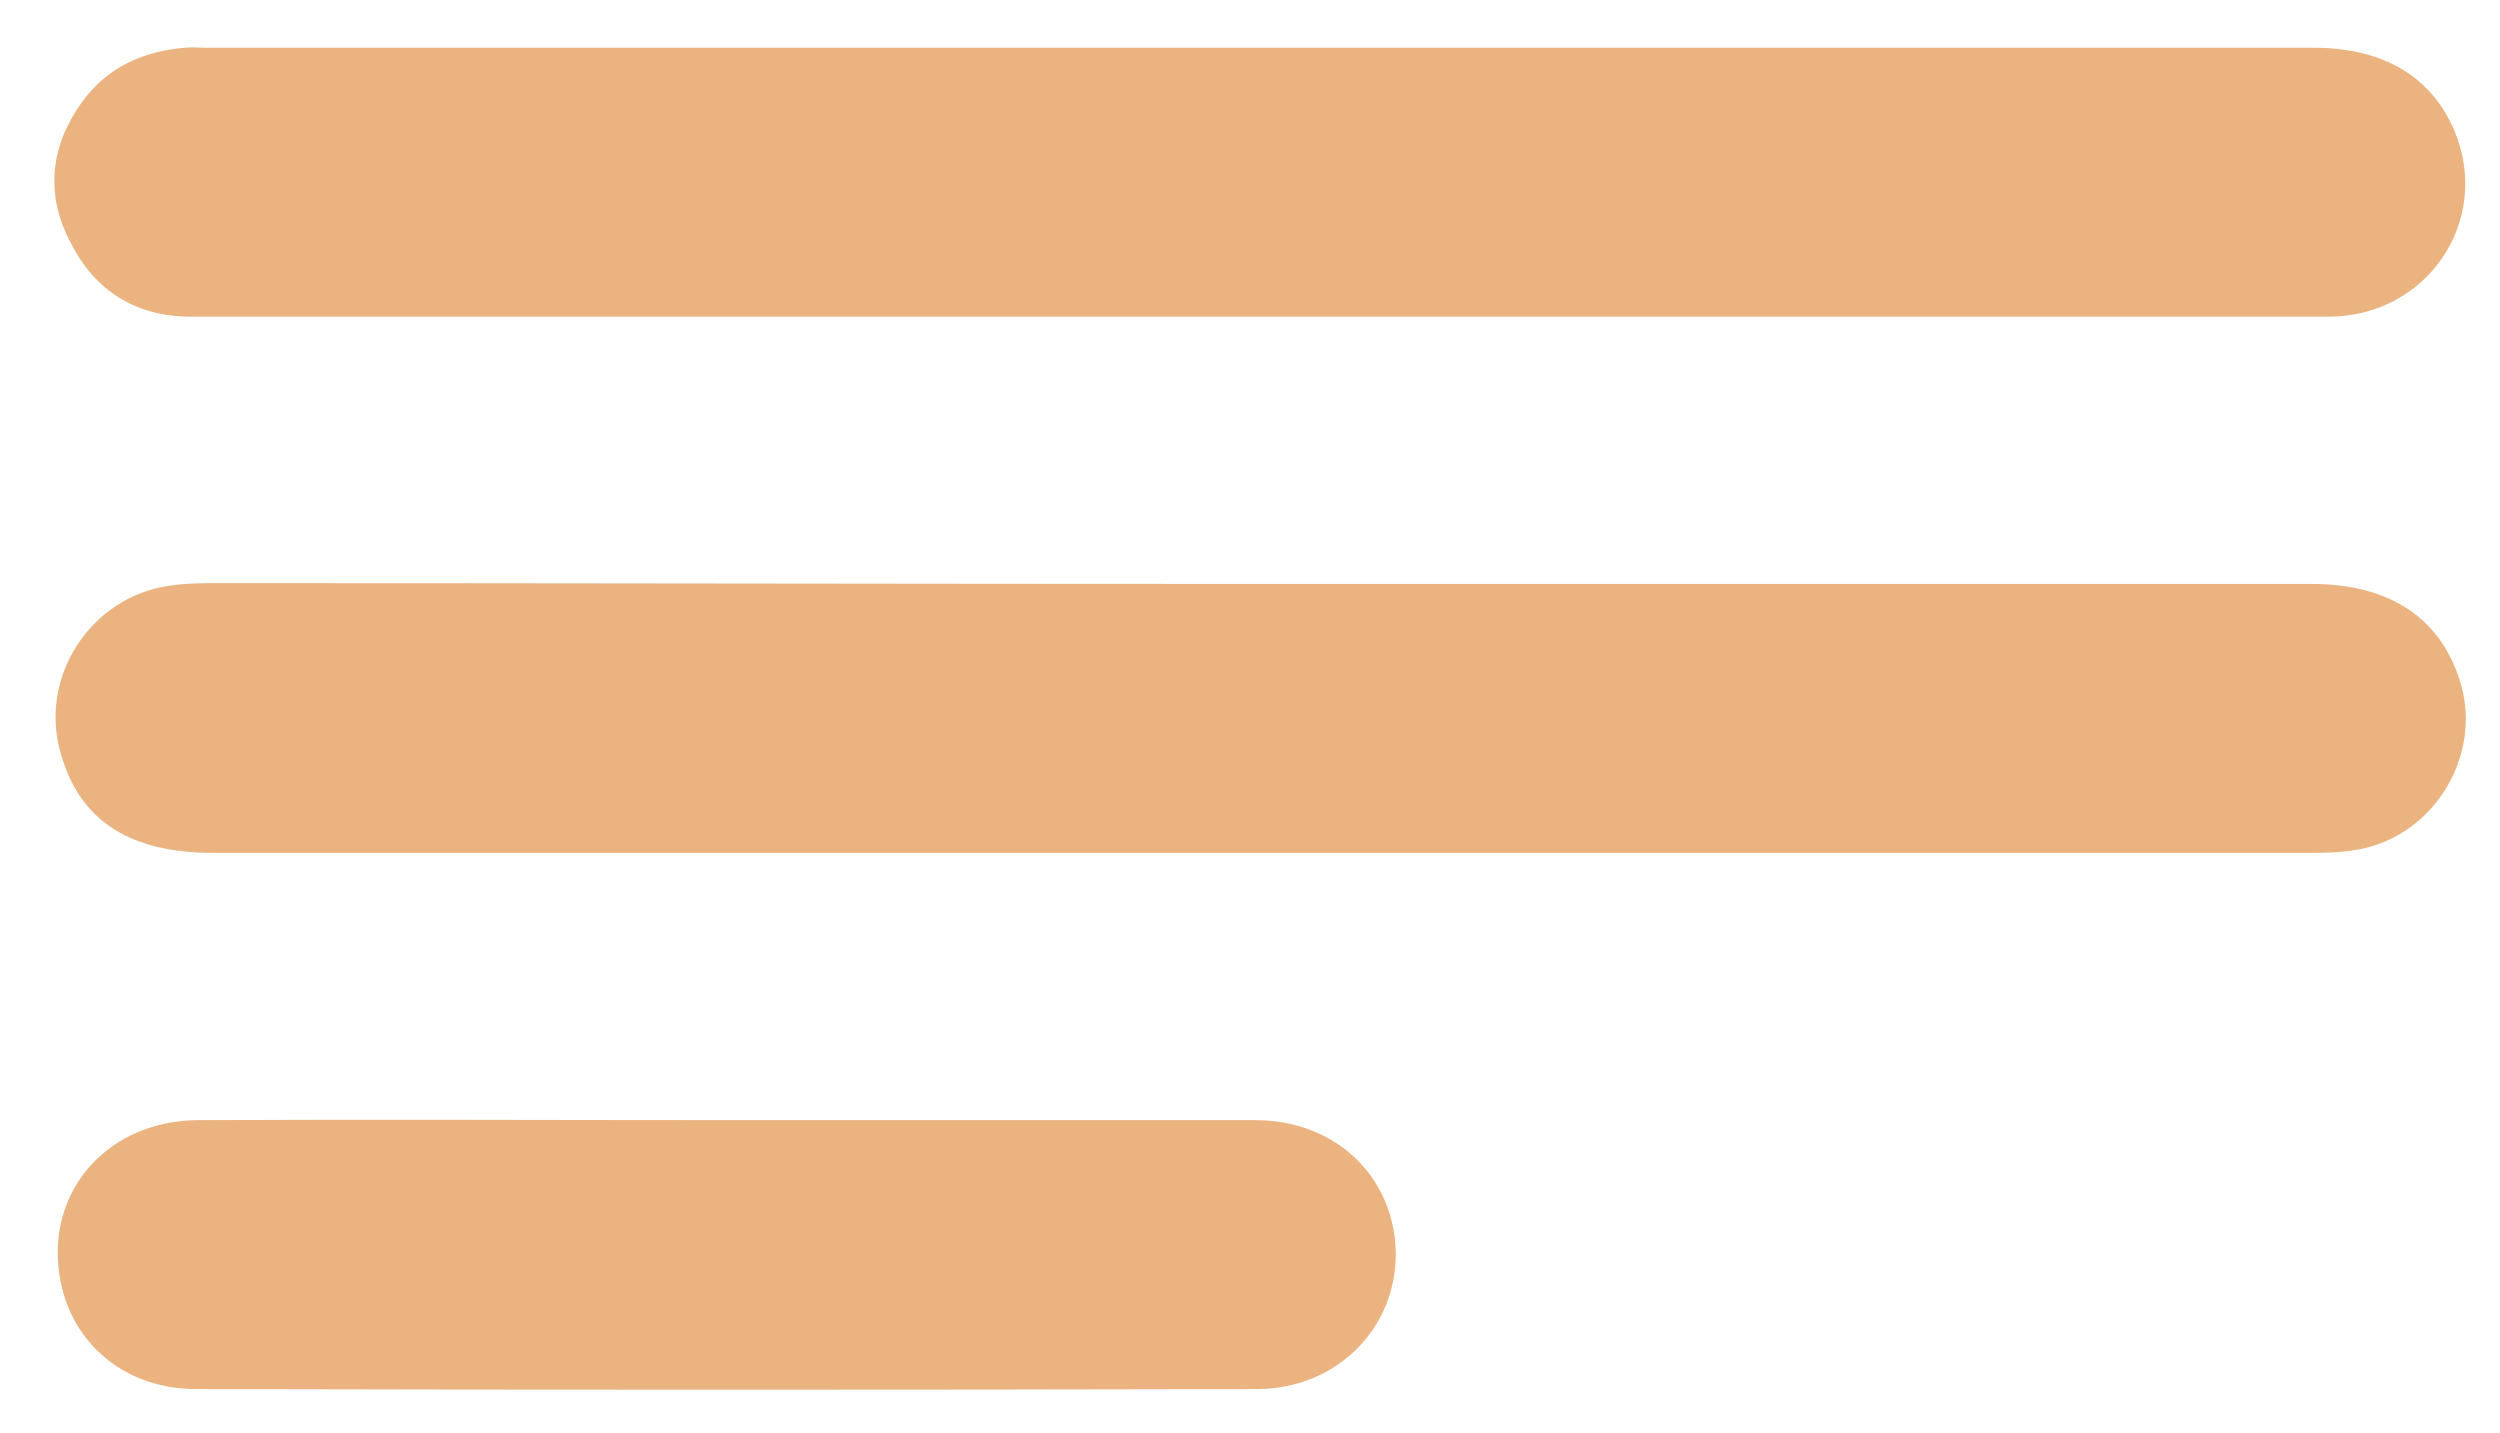
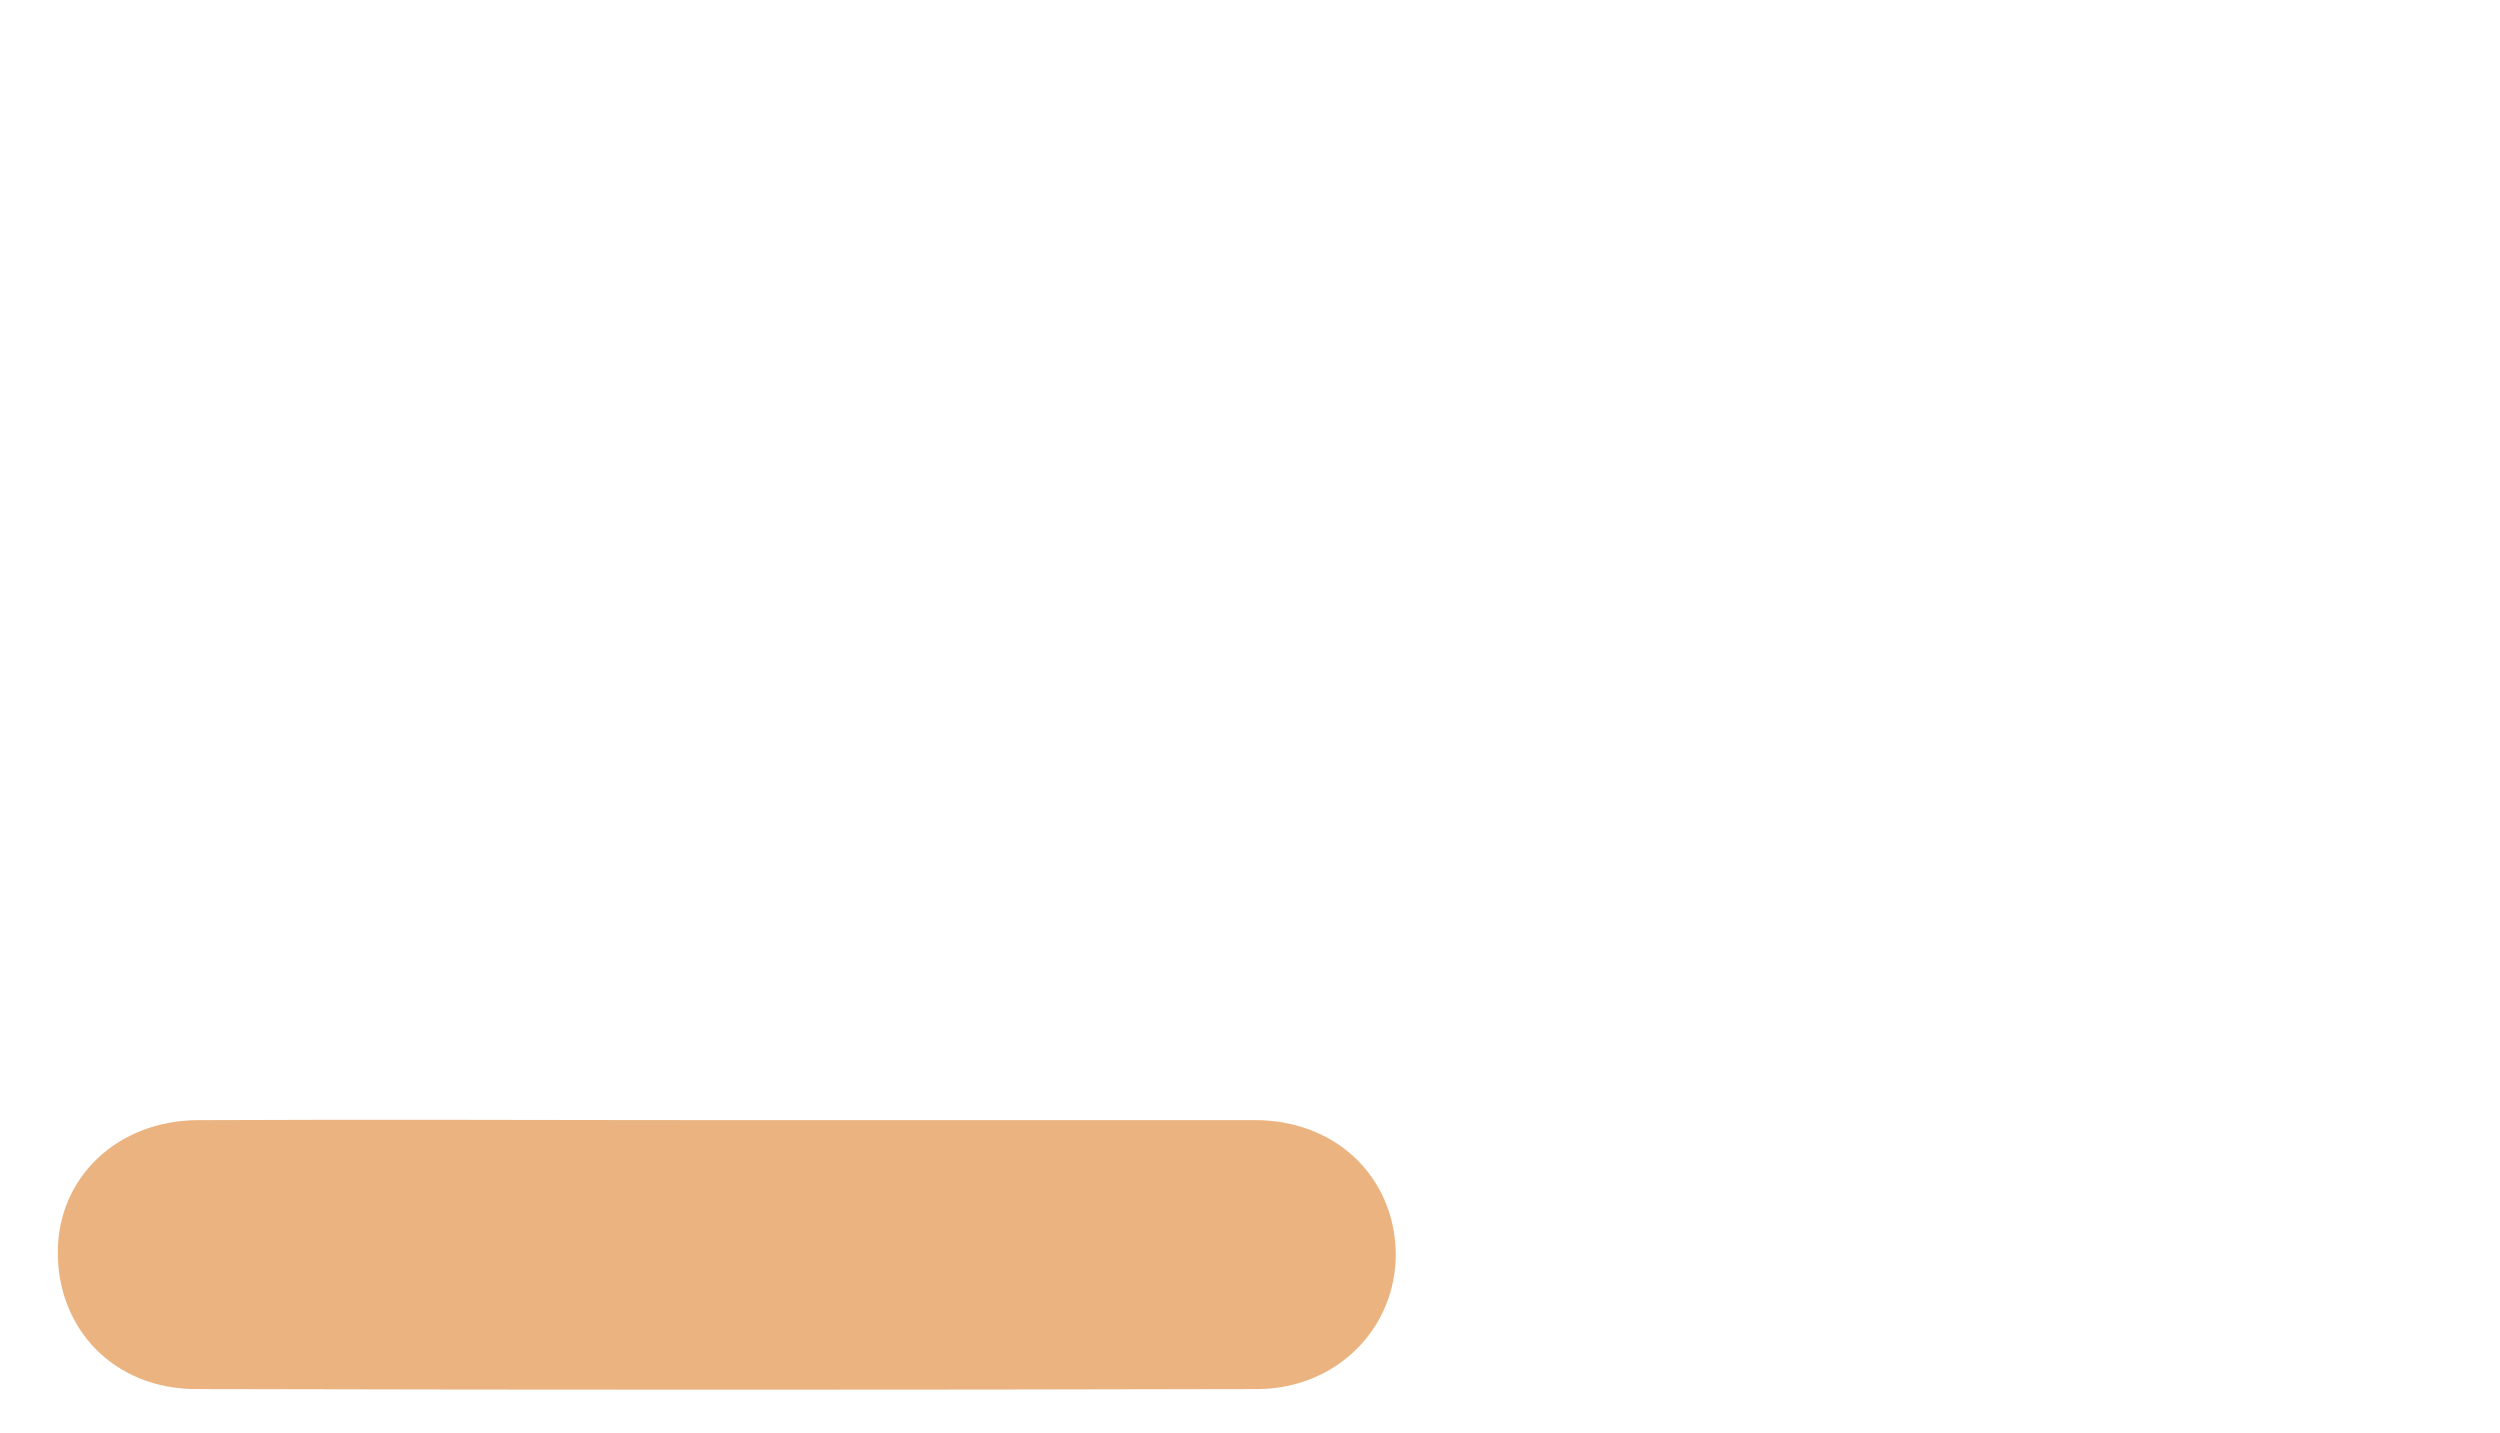
<svg xmlns="http://www.w3.org/2000/svg" id="Слой_1" x="0px" y="0px" viewBox="0 0 298.4 171" style="enable-background:new 0 0 298.4 171;" xml:space="preserve">
  <style type="text/css"> .st0{fill:#EAB380;} </style>
  <g>
-     <path class="st0" d="M150.4,37.8c-42.5,0-85.1,0-127.6,0c-6.6,0-11.5-3.1-14.4-8.9c-3-5.7-2.4-11.4,1.3-16.6 c3-4.2,7.3-6.2,12.4-6.6c0.9-0.1,1.7,0,2.6,0c83.8,0,167.7,0,251.5,0c8.3,0,14.1,3.5,16.8,10c4.4,10.7-3.3,22.1-15.1,22.1 C235.4,37.8,192.9,37.8,150.4,37.8z" />
-     <path class="st0" d="M150.5,69.7c41.8,0,83.6,0,125.4,0c9.6,0,15.7,4.3,17.9,12.2c2.4,8.9-3.8,18.4-13,19.6 c-1.8,0.3-3.7,0.3-5.6,0.3c-83.2,0-166.5,0-249.7,0c-10,0-15.9-3.8-18.2-11.7c-2.8-9.2,3.5-18.9,13-20.2c2-0.3,4-0.3,6-0.3 C67.7,69.6,109.1,69.7,150.5,69.7z" />
    <path class="st0" d="M86.9,133.7c21,0,41.9,0,62.9,0c9.6,0,16.6,6.7,16.8,15.8c0.1,9-7,16.2-16.4,16.3c-42.3,0.1-84.6,0.1-126.8,0 c-9.7,0-16.6-7.1-16.5-16.5c0.1-8.9,7.2-15.5,16.6-15.6C44.4,133.6,65.7,133.7,86.9,133.7z" />
  </g>
</svg>